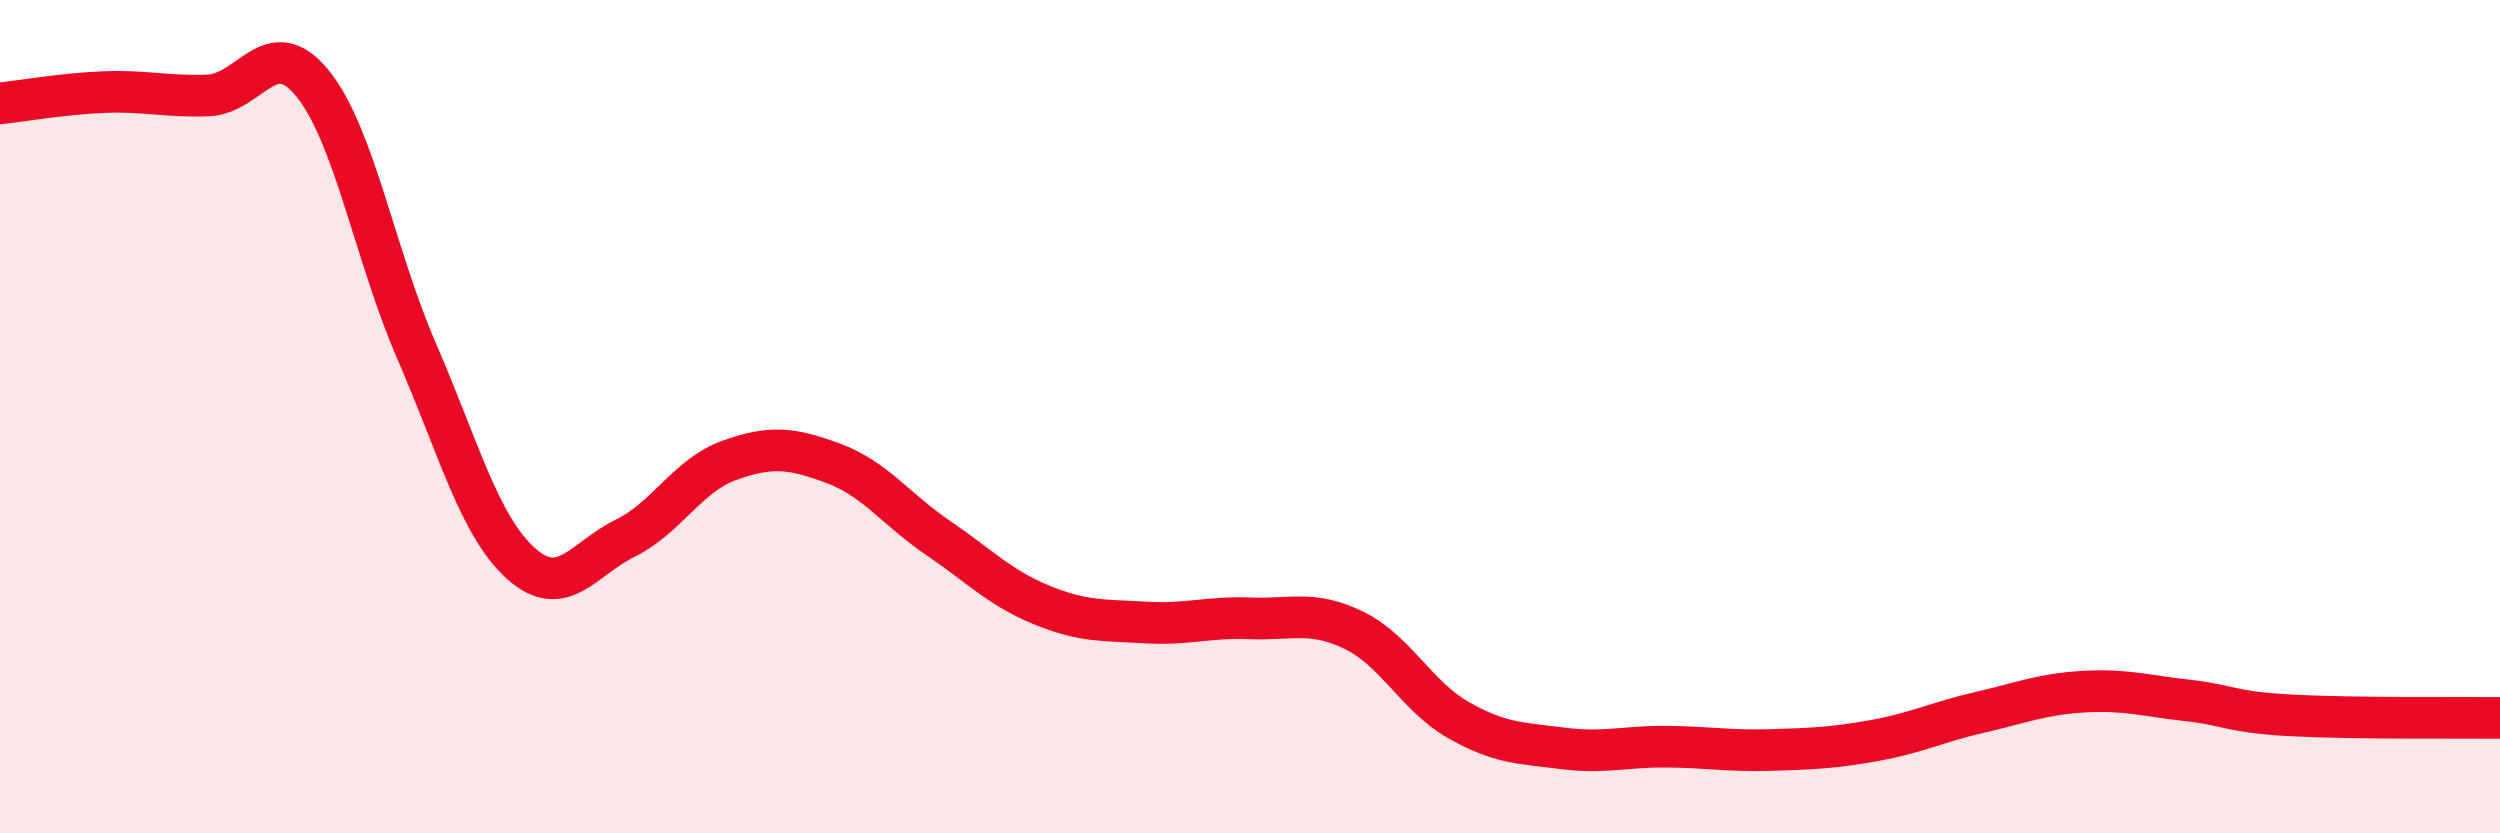
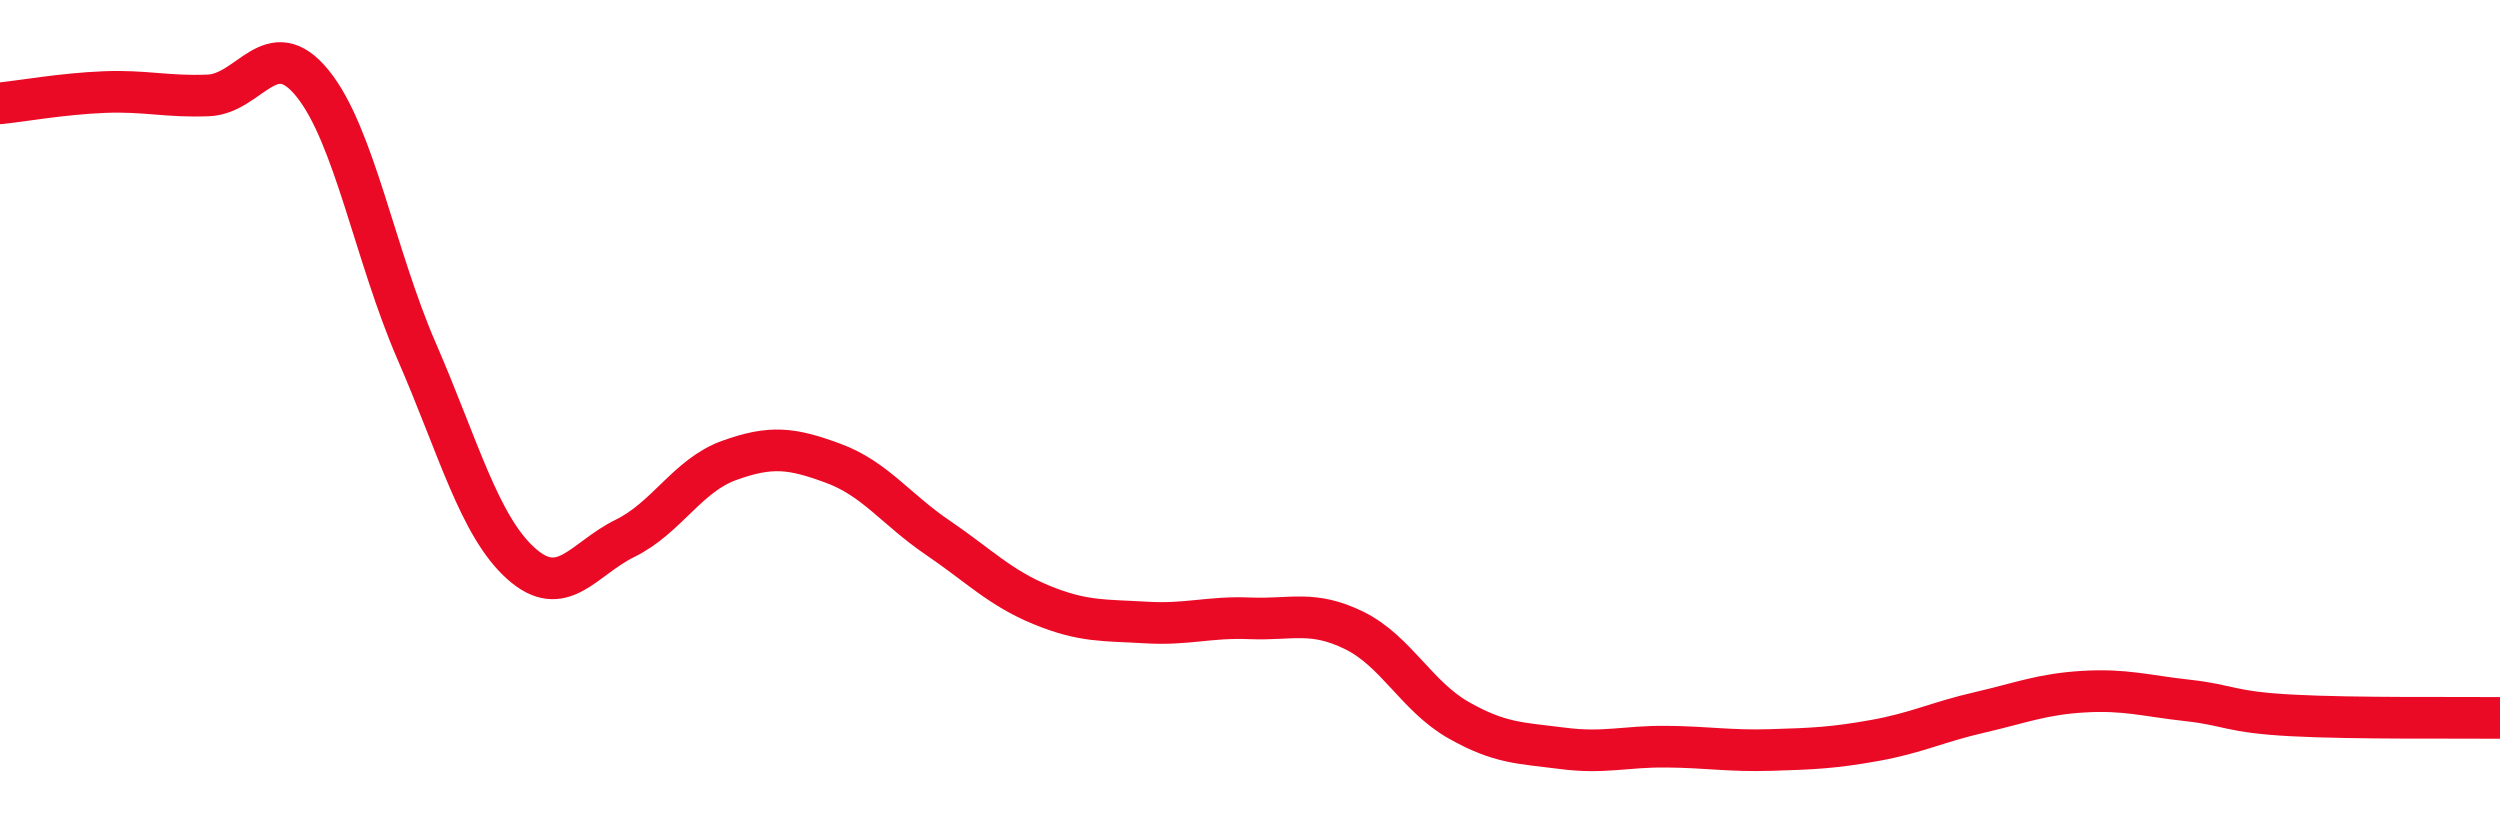
<svg xmlns="http://www.w3.org/2000/svg" width="60" height="20" viewBox="0 0 60 20">
-   <path d="M 0,2.48 C 0.5,2.43 1.5,2.25 2.5,2.21 C 3.5,2.17 4,2.33 5,2.29 C 6,2.25 6.5,0.77 7.5,2 C 8.5,3.23 9,6.13 10,8.43 C 11,10.73 11.5,12.62 12.5,13.52 C 13.5,14.42 14,13.41 15,12.92 C 16,12.43 16.5,11.41 17.5,11.05 C 18.5,10.69 19,10.75 20,11.12 C 21,11.49 21.5,12.22 22.5,12.9 C 23.5,13.58 24,14.11 25,14.52 C 26,14.93 26.5,14.88 27.5,14.94 C 28.5,15 29,14.8 30,14.84 C 31,14.88 31.5,14.64 32.5,15.13 C 33.5,15.62 34,16.71 35,17.28 C 36,17.85 36.5,17.83 37.5,17.96 C 38.5,18.09 39,17.91 40,17.92 C 41,17.93 41.5,18.03 42.5,18 C 43.5,17.97 44,17.95 45,17.77 C 46,17.59 46.5,17.33 47.5,17.1 C 48.5,16.87 49,16.66 50,16.6 C 51,16.54 51.5,16.7 52.5,16.81 C 53.5,16.92 53.5,17.09 55,17.17 C 56.5,17.25 59,17.22 60,17.23L60 20L0 20Z" fill="#EB0A25" opacity="0.1" stroke-linecap="round" stroke-linejoin="round" />
  <path d="M 0,2.48 C 0.5,2.43 1.5,2.25 2.5,2.21 C 3.5,2.17 4,2.33 5,2.29 C 6,2.25 6.5,0.77 7.5,2 C 8.5,3.23 9,6.13 10,8.43 C 11,10.73 11.5,12.62 12.5,13.52 C 13.5,14.42 14,13.41 15,12.92 C 16,12.43 16.5,11.41 17.5,11.05 C 18.5,10.69 19,10.75 20,11.12 C 21,11.49 21.5,12.22 22.5,12.9 C 23.5,13.58 24,14.11 25,14.52 C 26,14.93 26.5,14.88 27.5,14.94 C 28.5,15 29,14.8 30,14.84 C 31,14.88 31.5,14.64 32.5,15.13 C 33.5,15.62 34,16.71 35,17.28 C 36,17.85 36.5,17.83 37.5,17.96 C 38.5,18.09 39,17.91 40,17.92 C 41,17.93 41.5,18.03 42.5,18 C 43.5,17.97 44,17.95 45,17.77 C 46,17.59 46.5,17.33 47.5,17.1 C 48.5,16.87 49,16.66 50,16.6 C 51,16.54 51.5,16.7 52.5,16.81 C 53.5,16.92 53.5,17.09 55,17.17 C 56.5,17.25 59,17.22 60,17.23" stroke="#EB0A25" stroke-width="1" fill="none" stroke-linecap="round" stroke-linejoin="round" />
</svg>